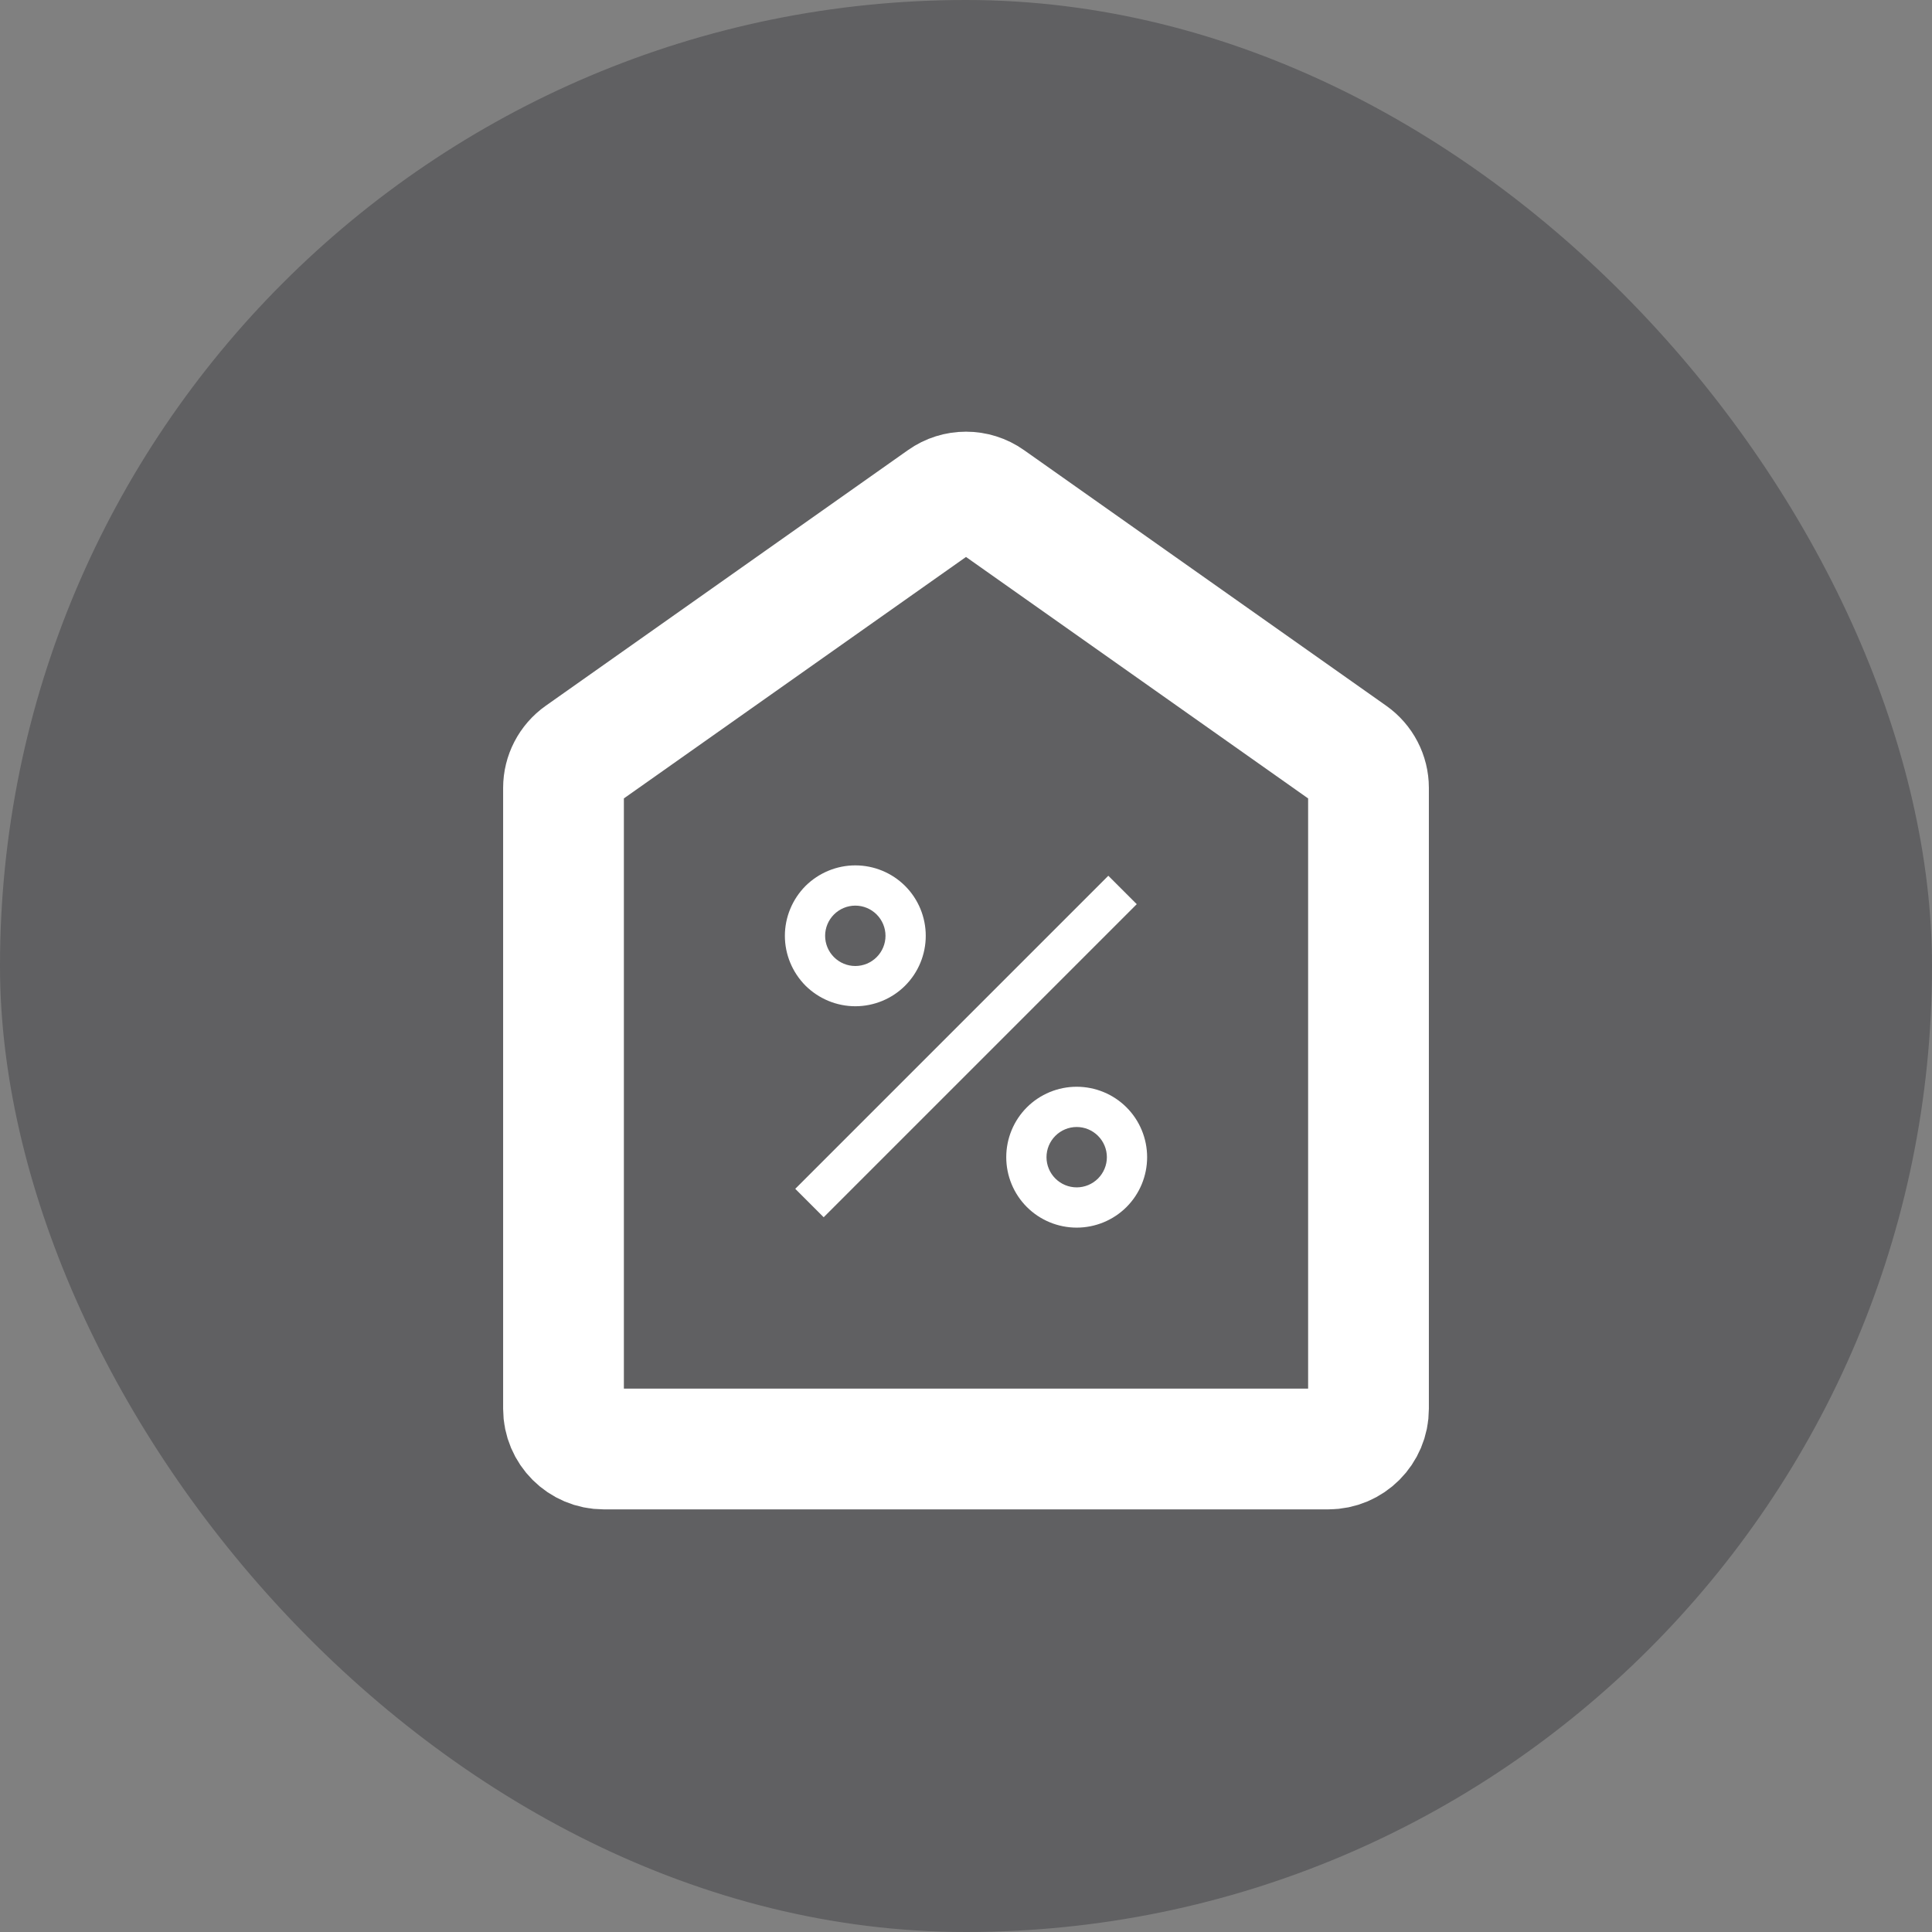
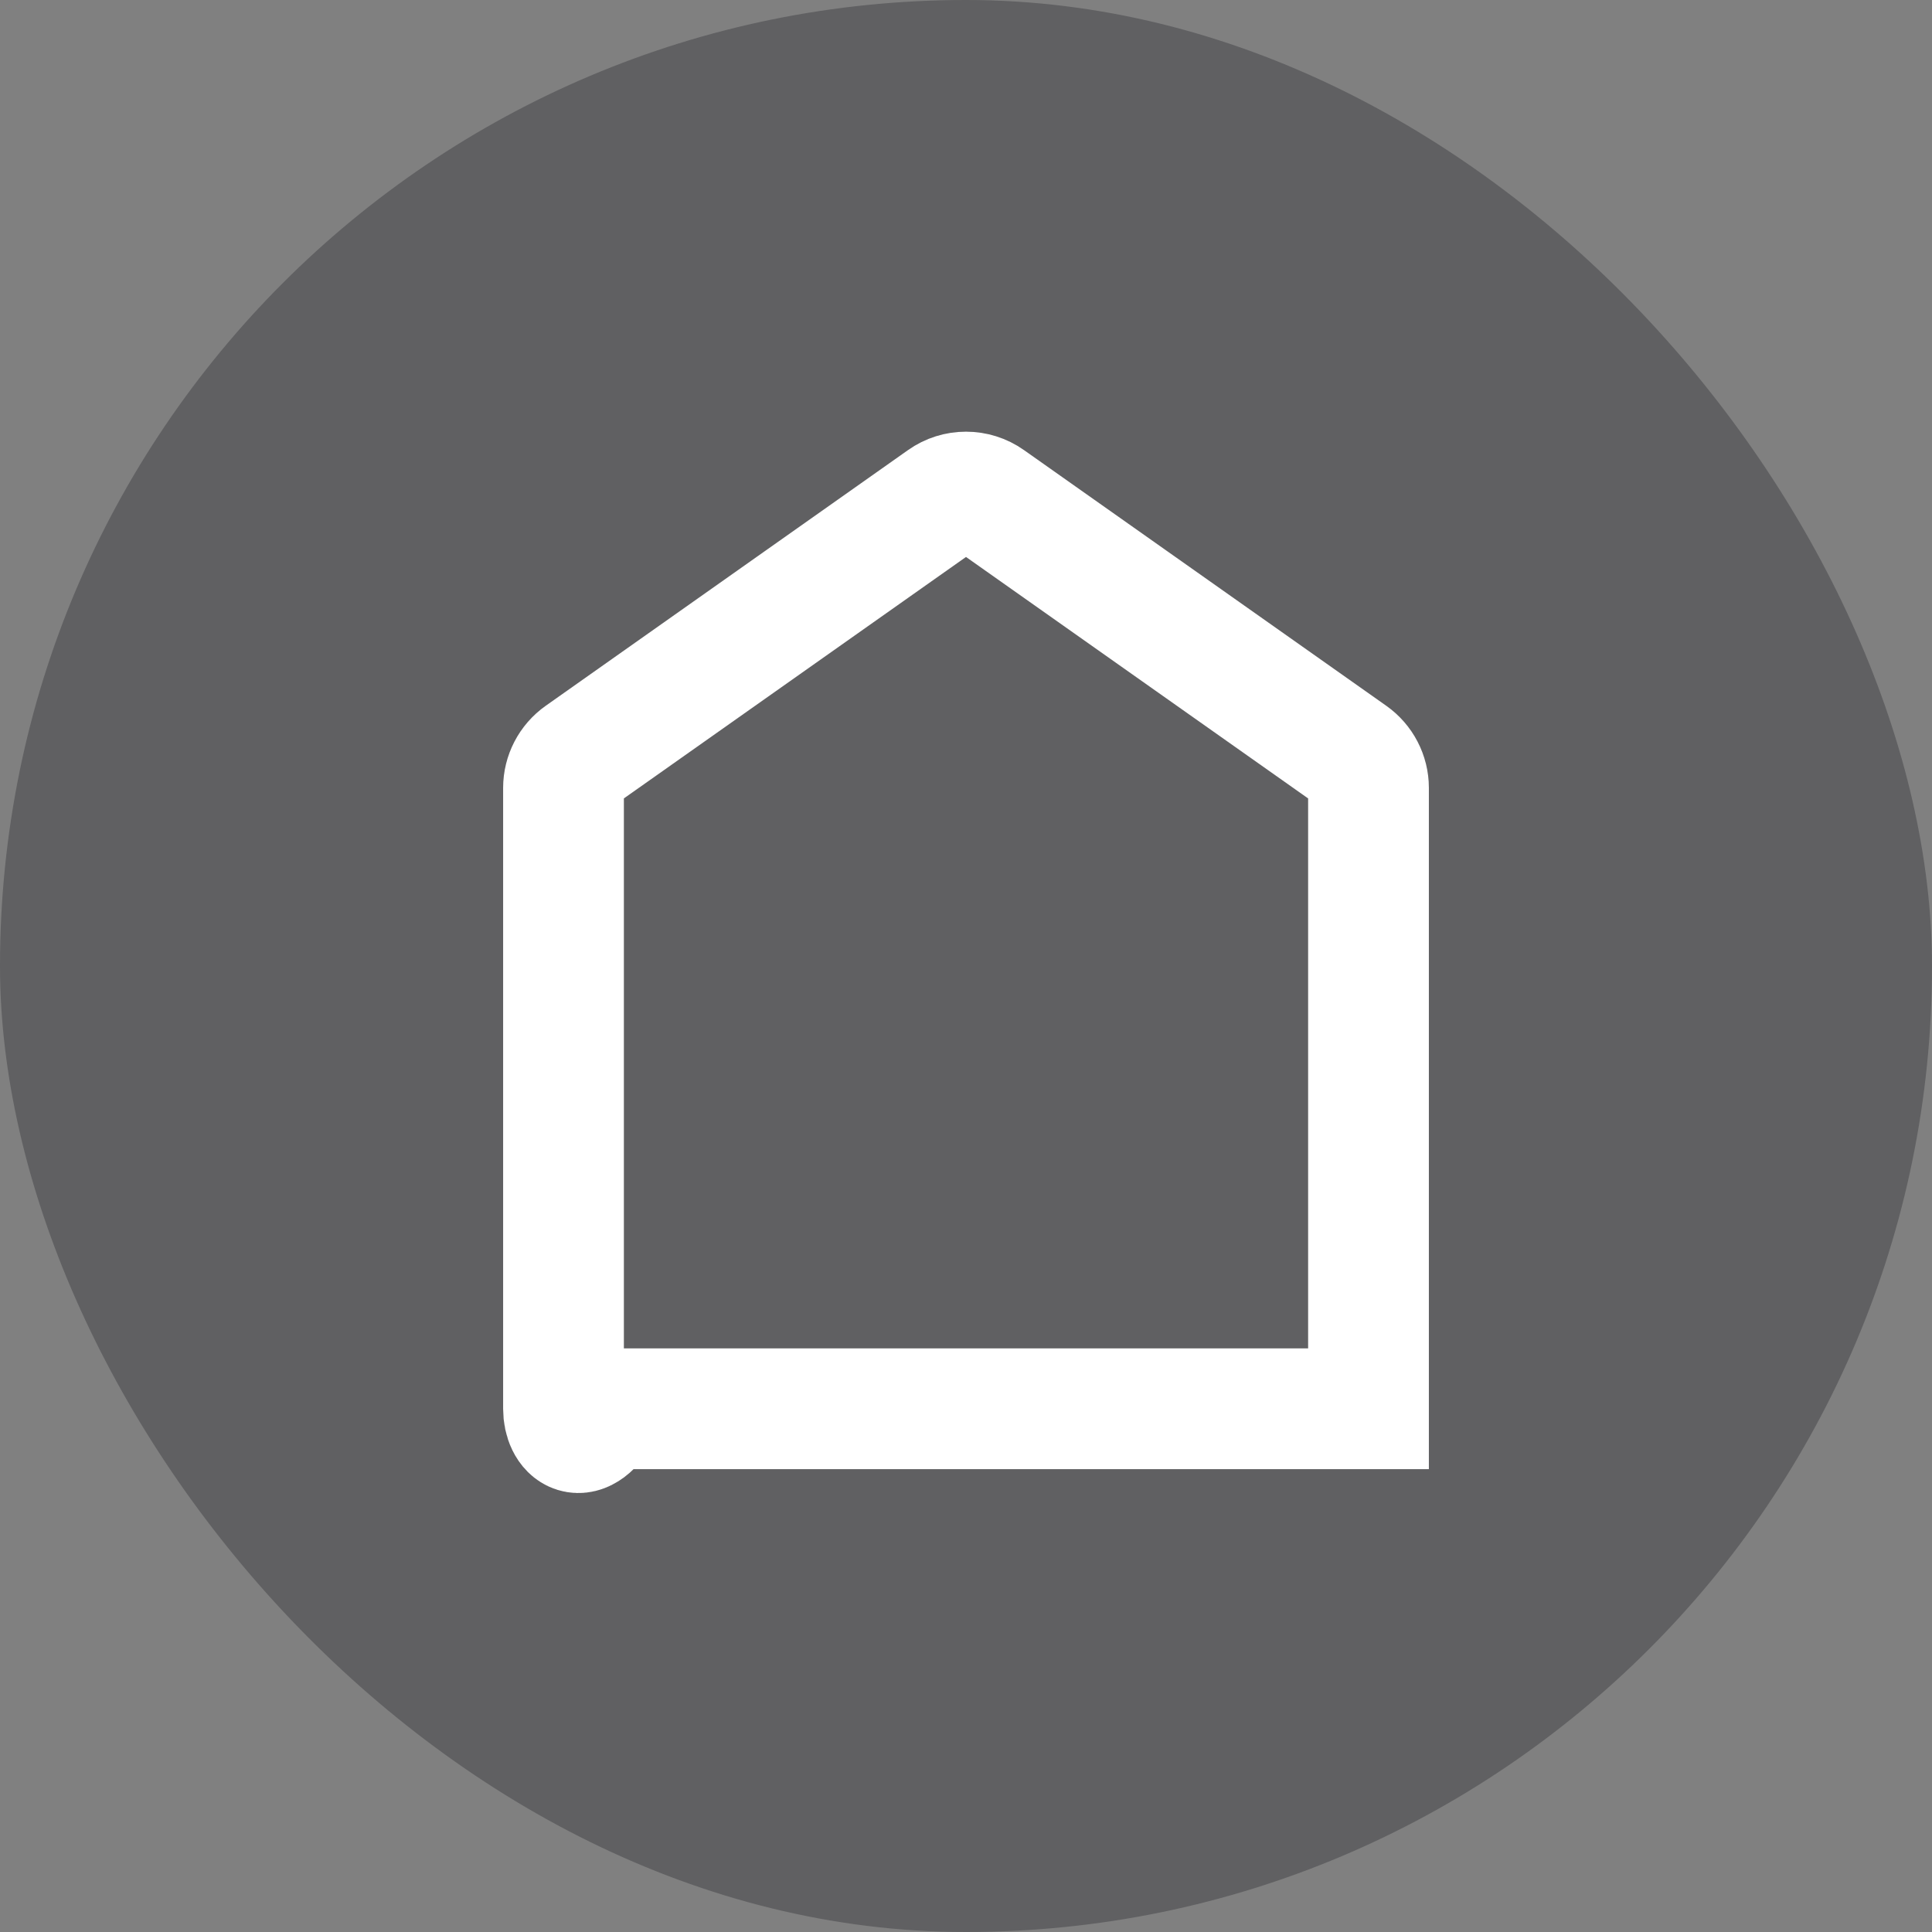
<svg xmlns="http://www.w3.org/2000/svg" width="24" height="24" viewBox="0 0 24 24" fill="none">
  <rect x="0" y="0" width="24" height="24" fill="#808080" stroke="none" />
  <rect width="24" height="24" rx="12" fill="#17171C" fill-opacity="0.3" />
-   <path d="M7.212 9.38L11.712 6.204C11.884 6.082 12.116 6.082 12.288 6.204L16.788 9.38C16.921 9.474 17 9.626 17 9.788V17.5C17 17.776 16.776 18 16.5 18H7.5C7.224 18 7 17.776 7 17.5V9.788C7 9.626 7.079 9.474 7.212 9.38Z" stroke="white" stroke-width="1.5" />
+   <path d="M7.212 9.38L11.712 6.204C11.884 6.082 12.116 6.082 12.288 6.204L16.788 9.38C16.921 9.474 17 9.626 17 9.788V17.5H7.5C7.224 18 7 17.776 7 17.5V9.788C7 9.626 7.079 9.474 7.212 9.38Z" stroke="white" stroke-width="1.5" />
  <g clip-path="url(#clip0_6424_26354)">
-     <path d="M13.375 15.25C13.143 15.25 12.92 15.158 12.756 14.994C12.592 14.83 12.5 14.607 12.5 14.375C12.5 14.143 12.592 13.92 12.756 13.756C12.92 13.592 13.143 13.5 13.375 13.5C13.607 13.5 13.83 13.592 13.994 13.756C14.158 13.92 14.25 14.143 14.25 14.375C14.25 14.607 14.158 14.83 13.994 14.994C13.83 15.158 13.607 15.25 13.375 15.25ZM13.375 14.75C13.475 14.75 13.57 14.71 13.64 14.64C13.71 14.57 13.75 14.475 13.75 14.375C13.75 14.275 13.71 14.18 13.64 14.11C13.57 14.04 13.475 14 13.375 14C13.275 14 13.18 14.04 13.11 14.11C13.04 14.18 13 14.275 13 14.375C13 14.475 13.04 14.57 13.11 14.64C13.18 14.71 13.275 14.75 13.375 14.75ZM10.625 12.5C10.51 12.5 10.396 12.477 10.29 12.433C10.184 12.389 10.088 12.325 10.006 12.244C9.925 12.162 9.861 12.066 9.817 11.96C9.773 11.854 9.75 11.74 9.75 11.625C9.75 11.51 9.773 11.396 9.817 11.29C9.861 11.184 9.925 11.088 10.006 11.006C10.088 10.925 10.184 10.861 10.29 10.817C10.396 10.773 10.51 10.75 10.625 10.75C10.857 10.75 11.08 10.842 11.244 11.006C11.408 11.17 11.5 11.393 11.5 11.625C11.5 11.857 11.408 12.08 11.244 12.244C11.08 12.408 10.857 12.5 10.625 12.5ZM10.625 12C10.725 12 10.82 11.96 10.89 11.89C10.96 11.82 11 11.725 11 11.625C11 11.525 10.96 11.43 10.89 11.36C10.82 11.29 10.725 11.25 10.625 11.25C10.525 11.25 10.43 11.29 10.36 11.36C10.29 11.43 10.25 11.525 10.25 11.625C10.25 11.725 10.29 11.82 10.36 11.89C10.43 11.96 10.525 12 10.625 12ZM13.768 10.879L14.121 11.232L10.232 15.121L9.879 14.768L13.768 10.879H13.768Z" fill="white" />
-   </g>
+     </g>
  <defs>
    <clipPath id="clip0_6424_26354">
-       <rect width="6" height="6" fill="white" transform="translate(9 10)" />
-     </clipPath>
+       </clipPath>
  </defs>
</svg>